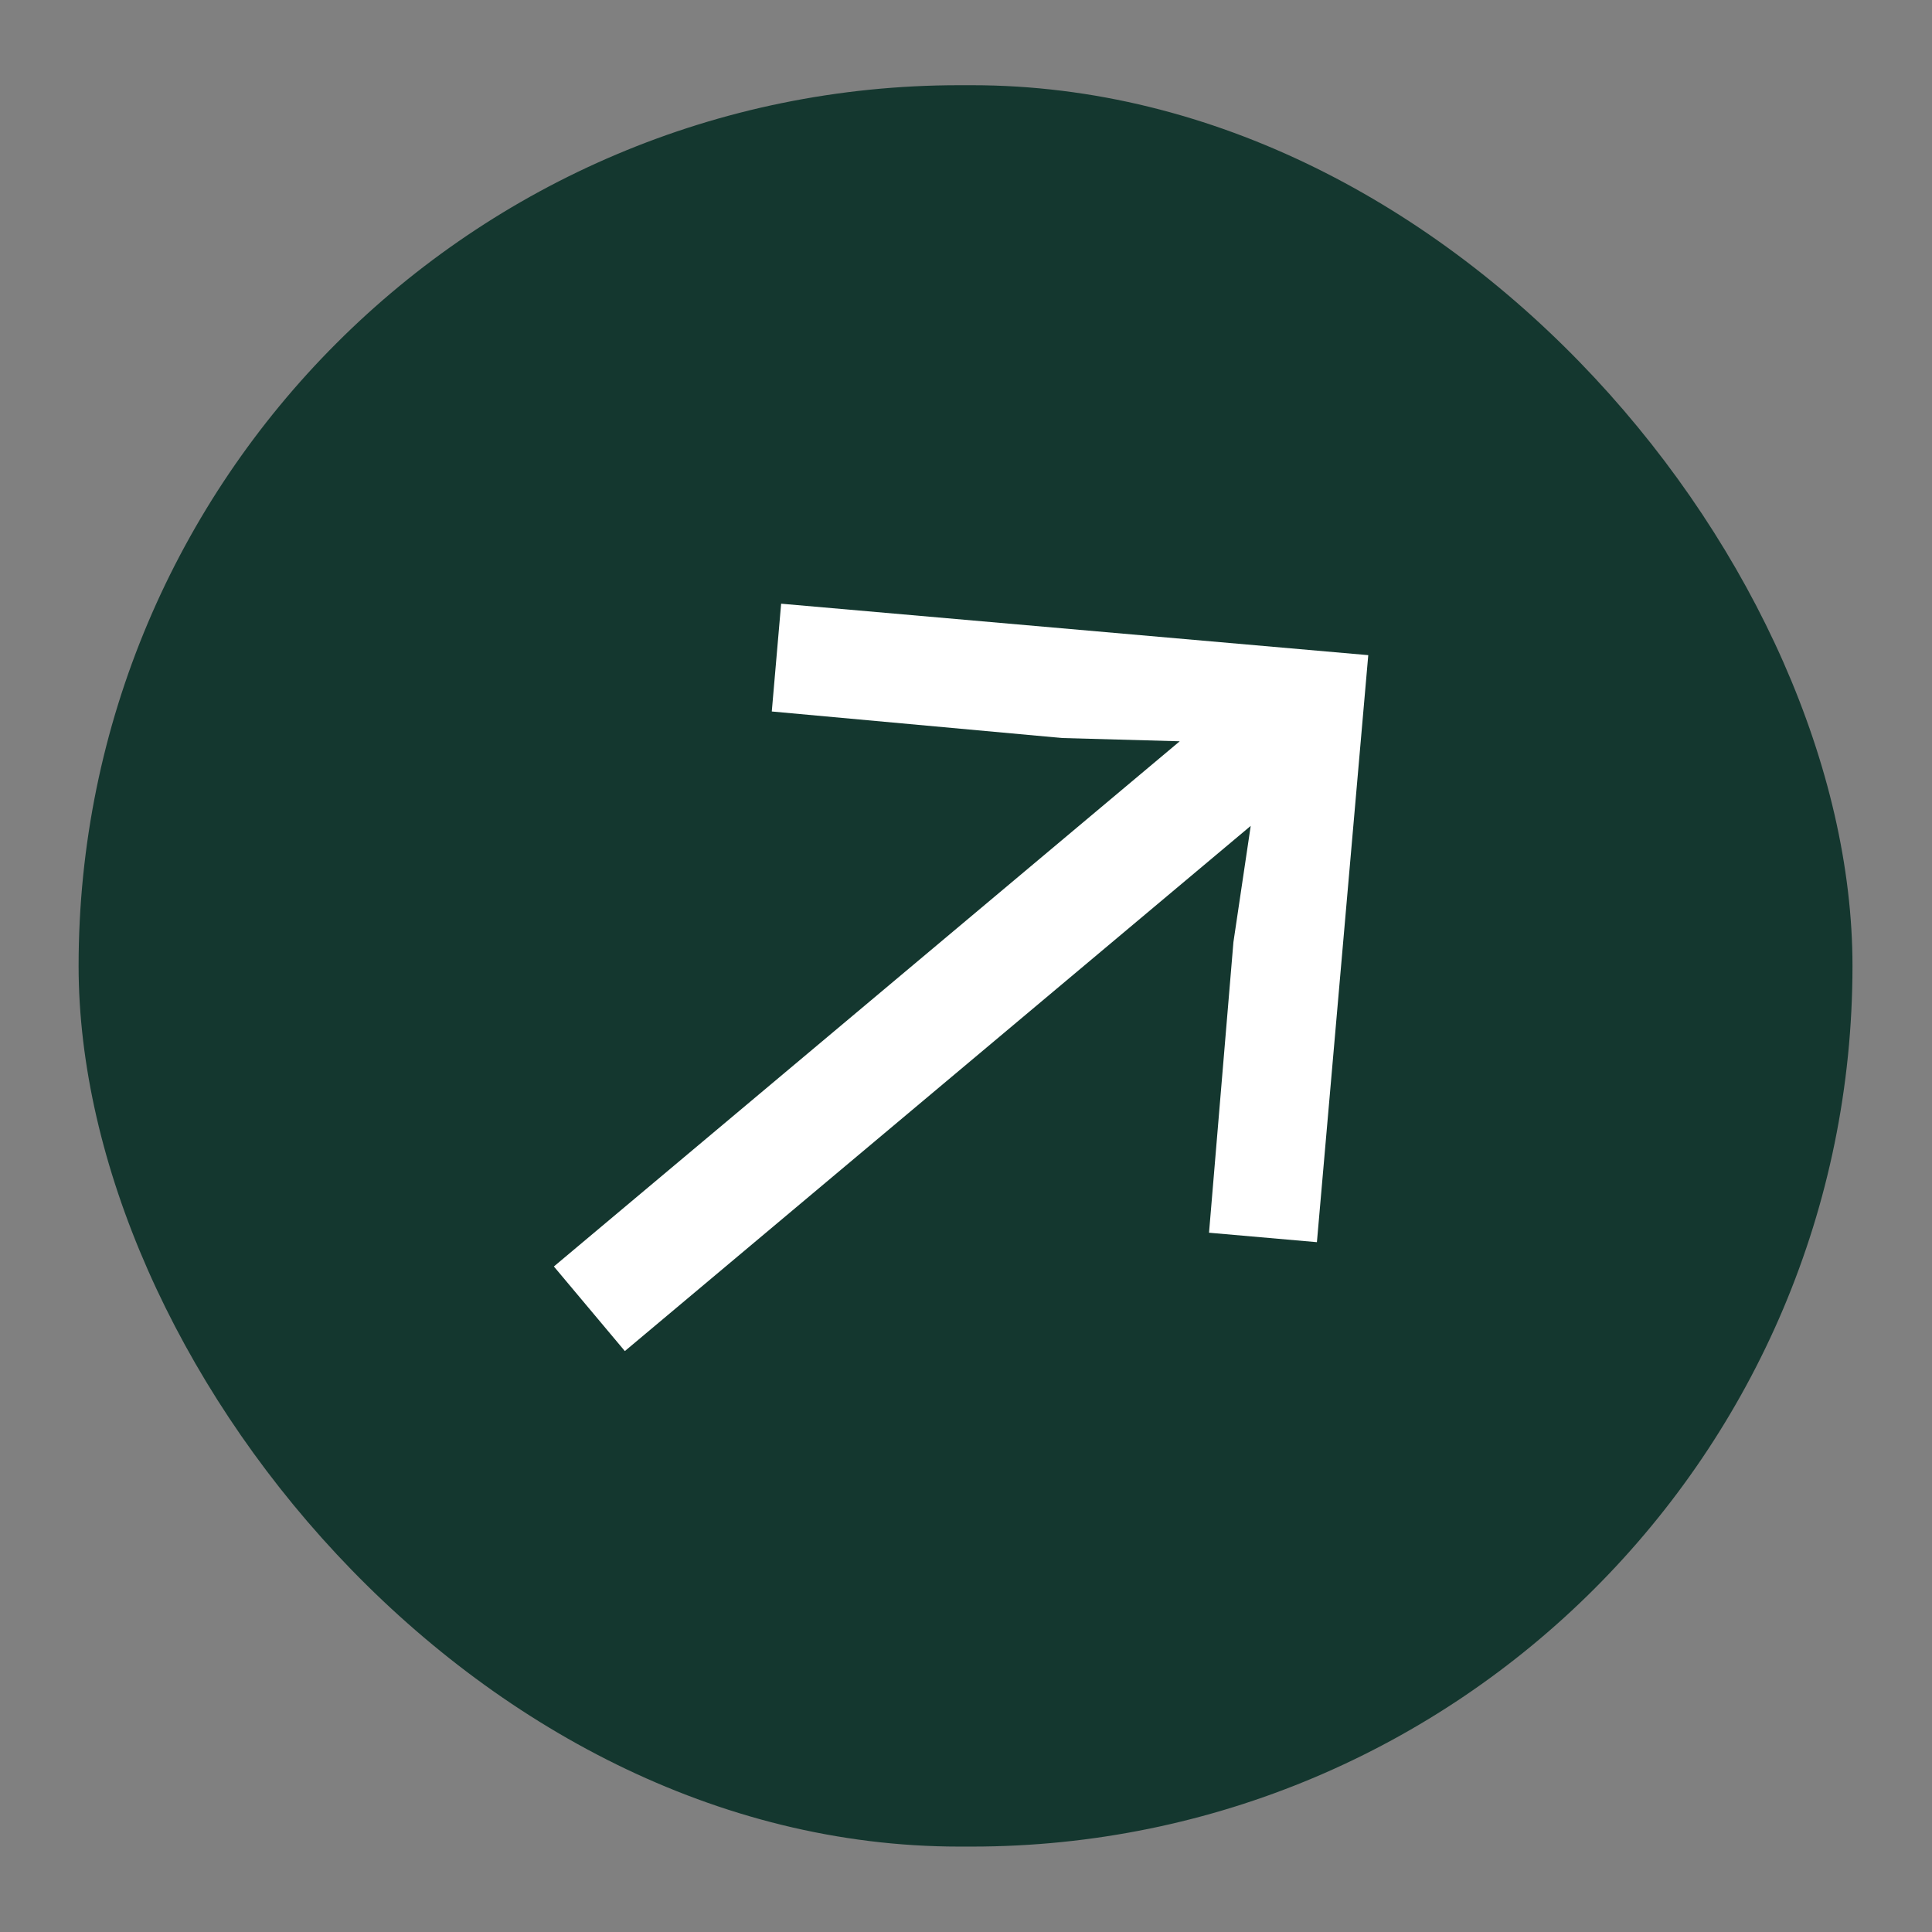
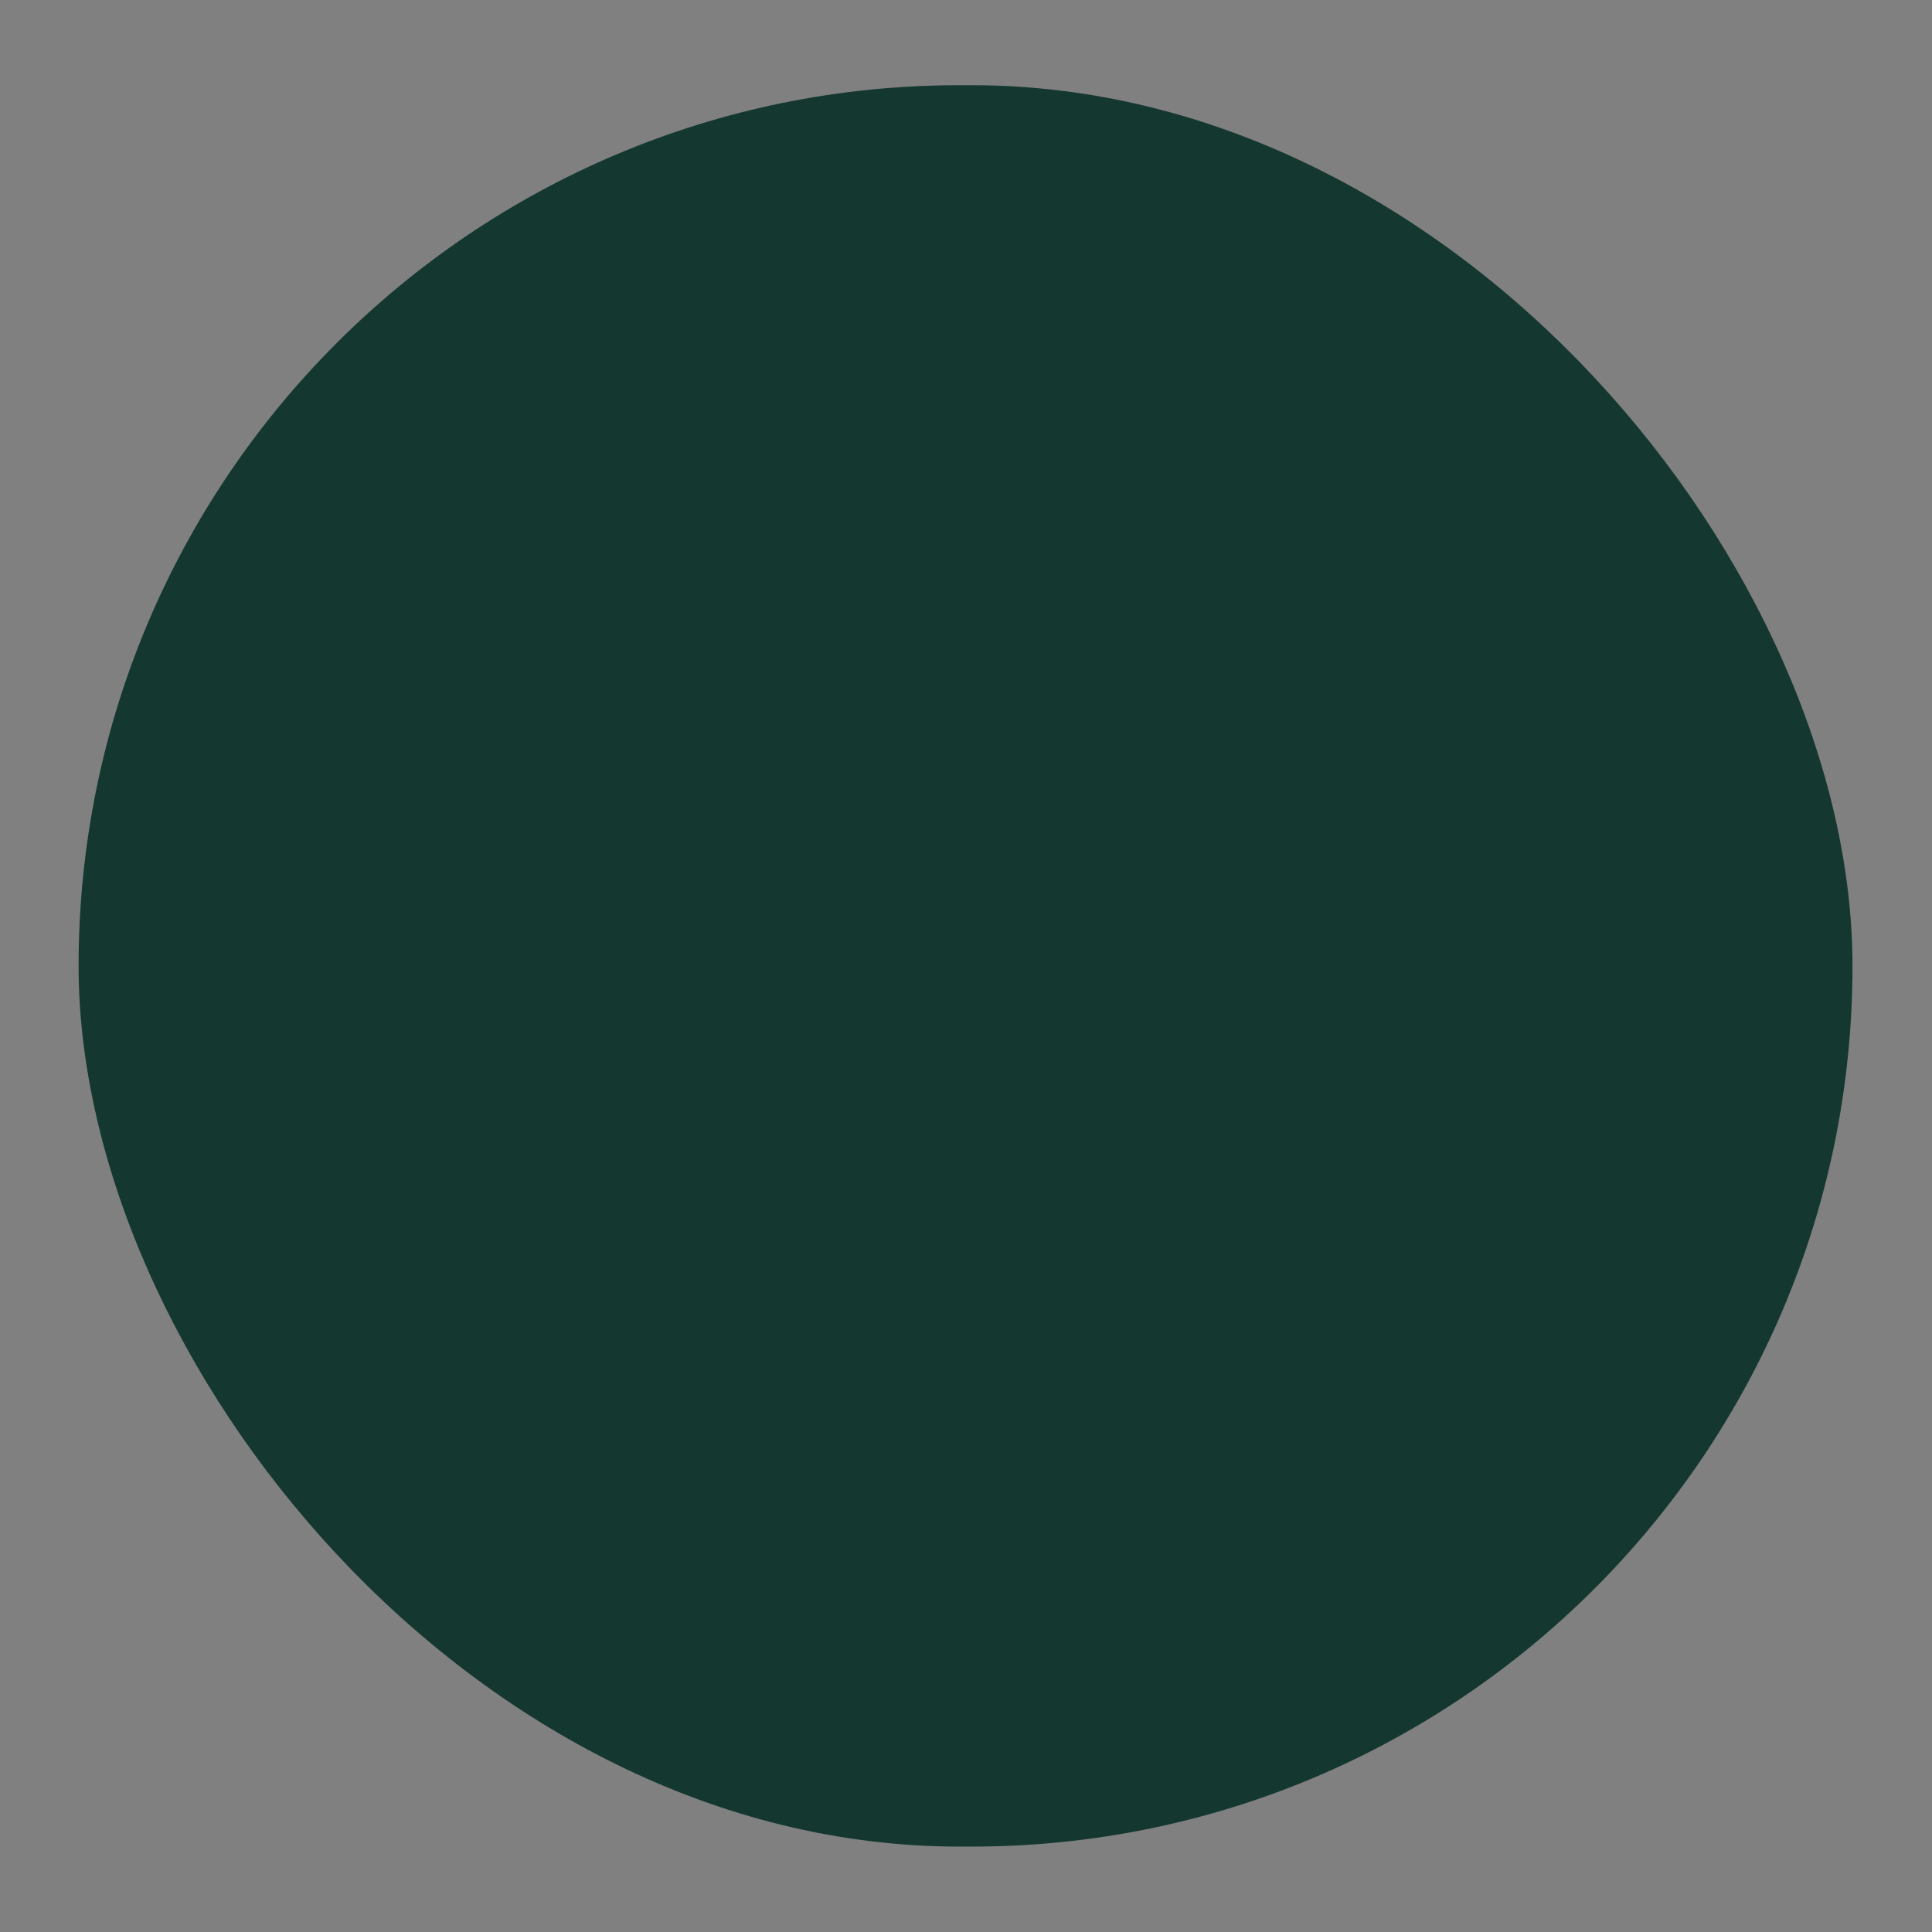
<svg xmlns="http://www.w3.org/2000/svg" width="19" height="19" viewBox="0 0 19 19" fill="none">
  <rect x="0" y="0" width="19" height="19" fill="#808080" stroke="none" />
  <rect x="0.773" y="0.838" width="17.445" height="17.322" rx="8.661" fill="#14372F" />
  <g clip-path="url(#clip0_678_224)">
    <path d="M12.951 12.216L11.89 12.123L12.13 9.265L12.3 8.122L6.145 13.287L5.447 12.455L11.602 7.29L10.446 7.258L7.59 6.997L7.682 5.937L13.456 6.443L12.951 12.216Z" fill="white" />
  </g>
  <defs>
    <clipPath id="clip0_678_224">
-       <rect width="9" height="10" fill="white" transform="translate(8.555 16.16) rotate(-130)" />
-     </clipPath>
+       </clipPath>
  </defs>
</svg>